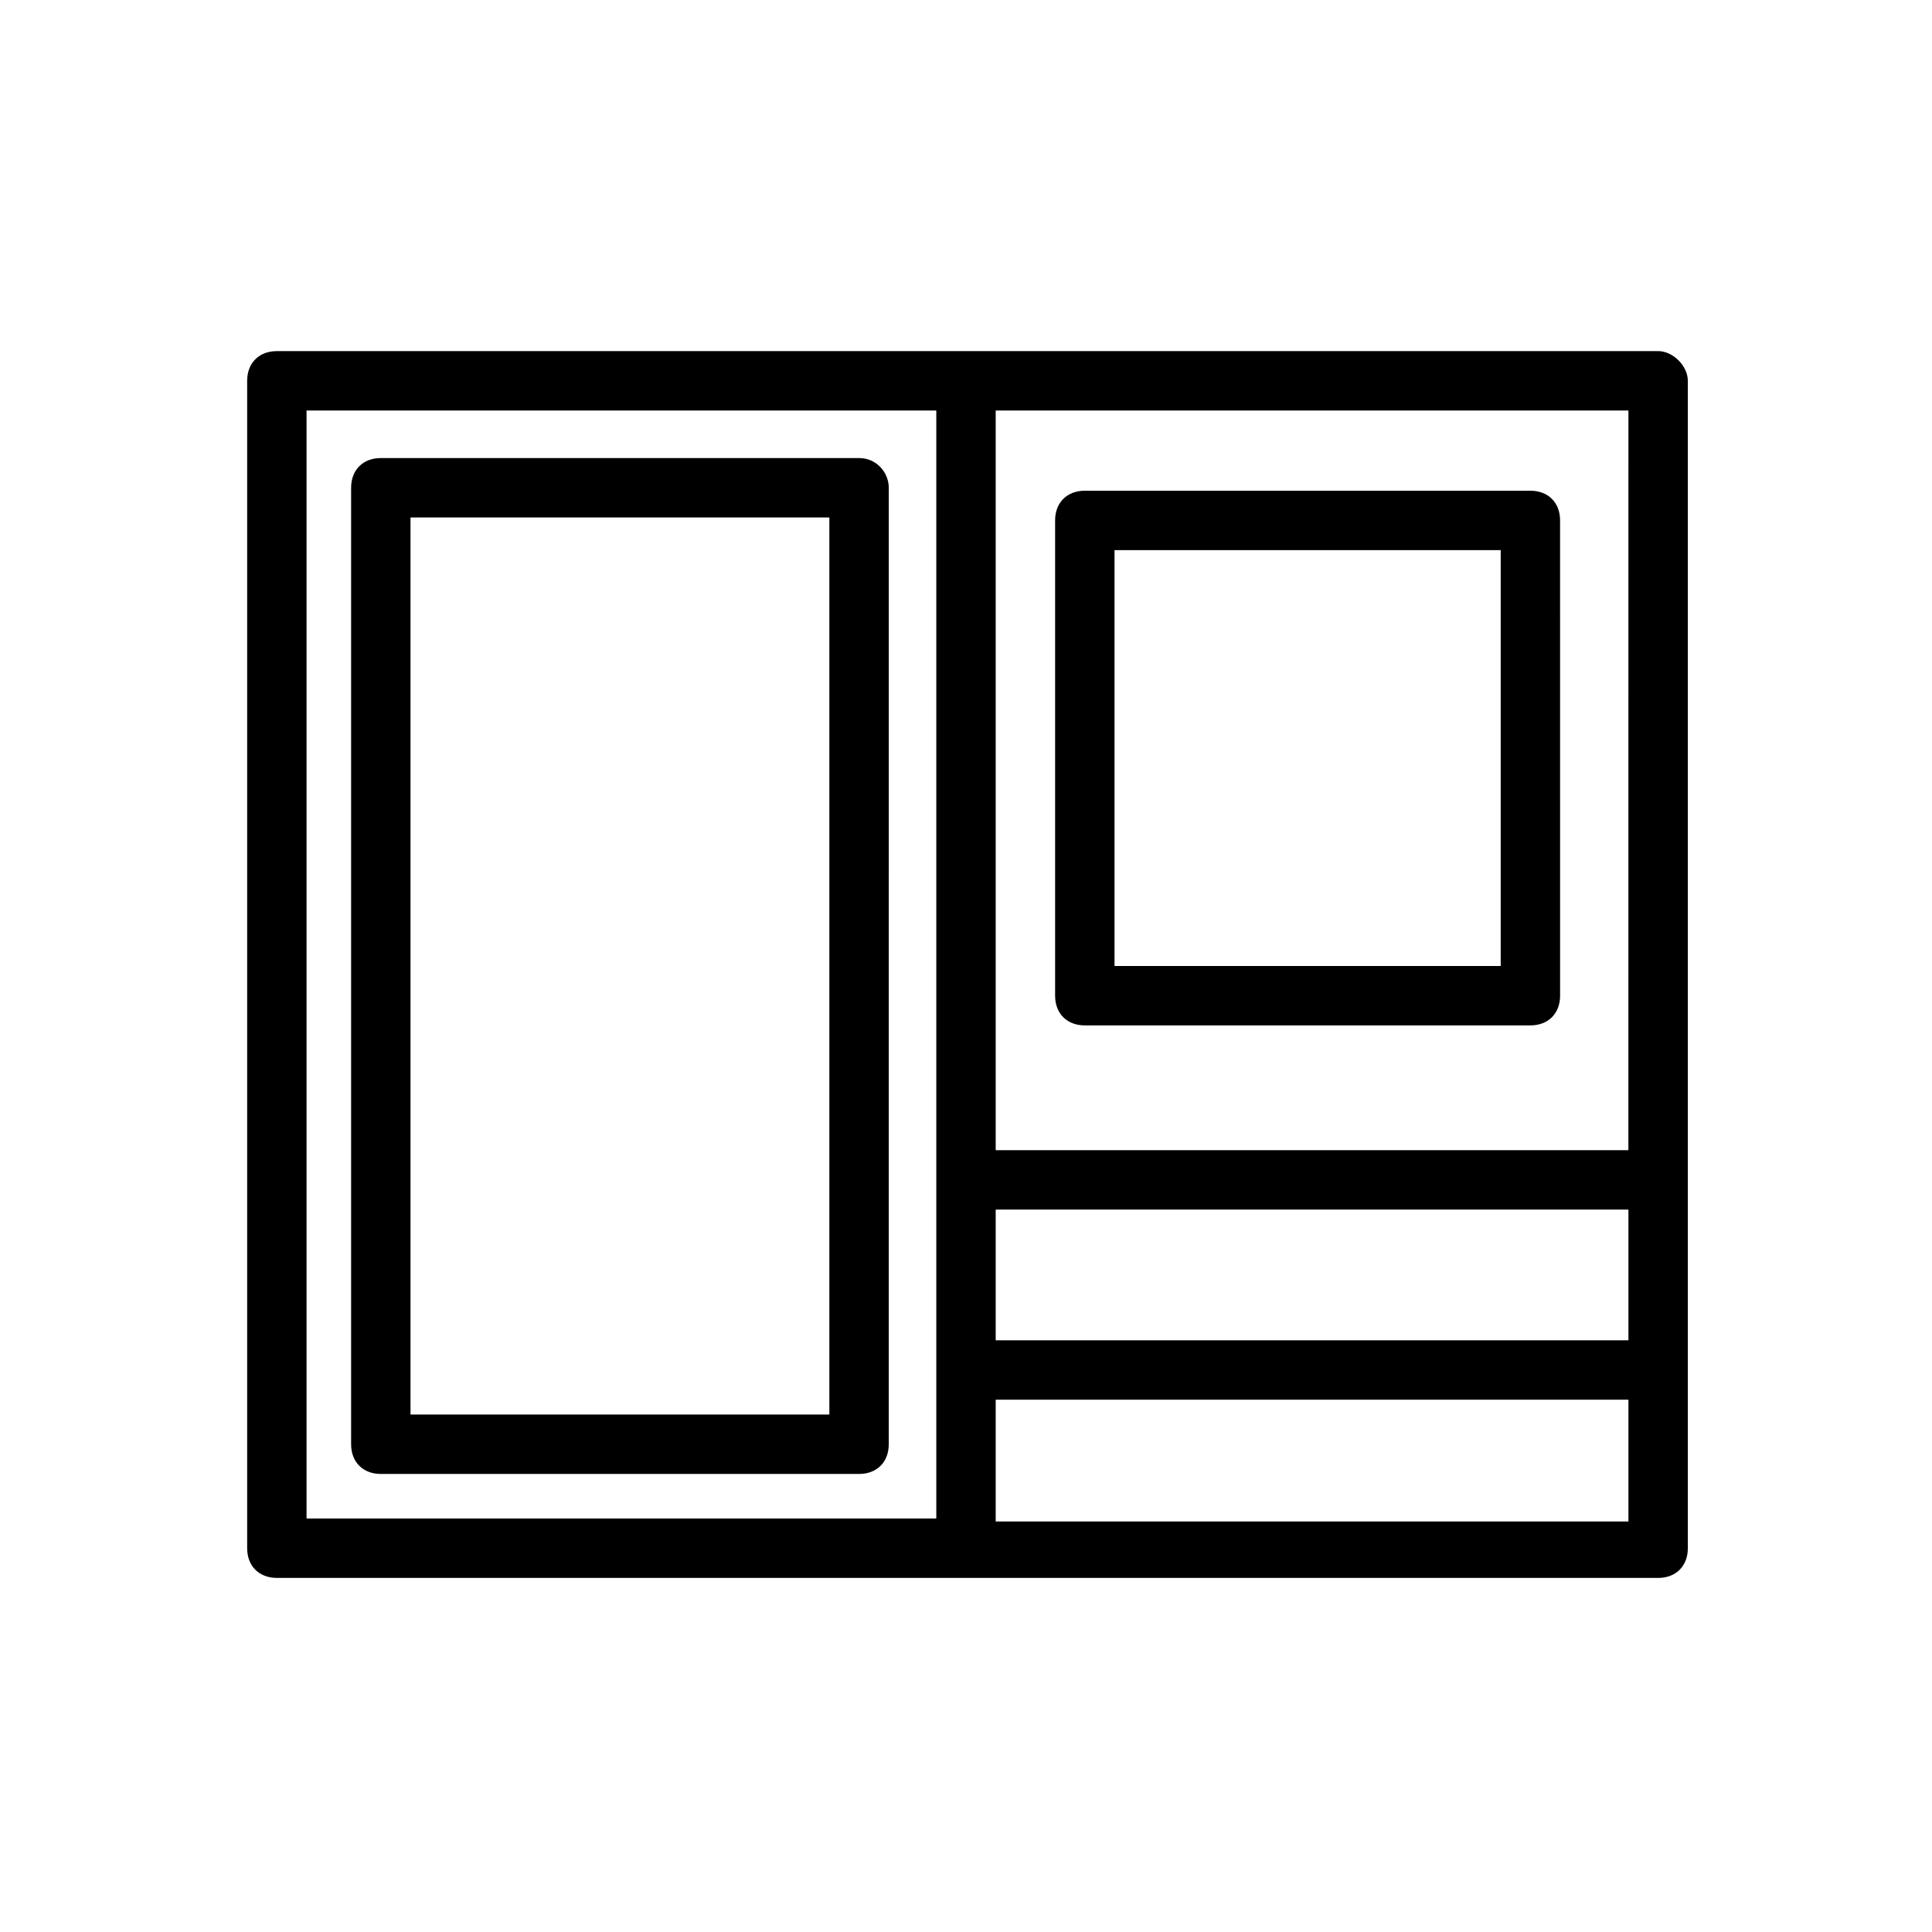
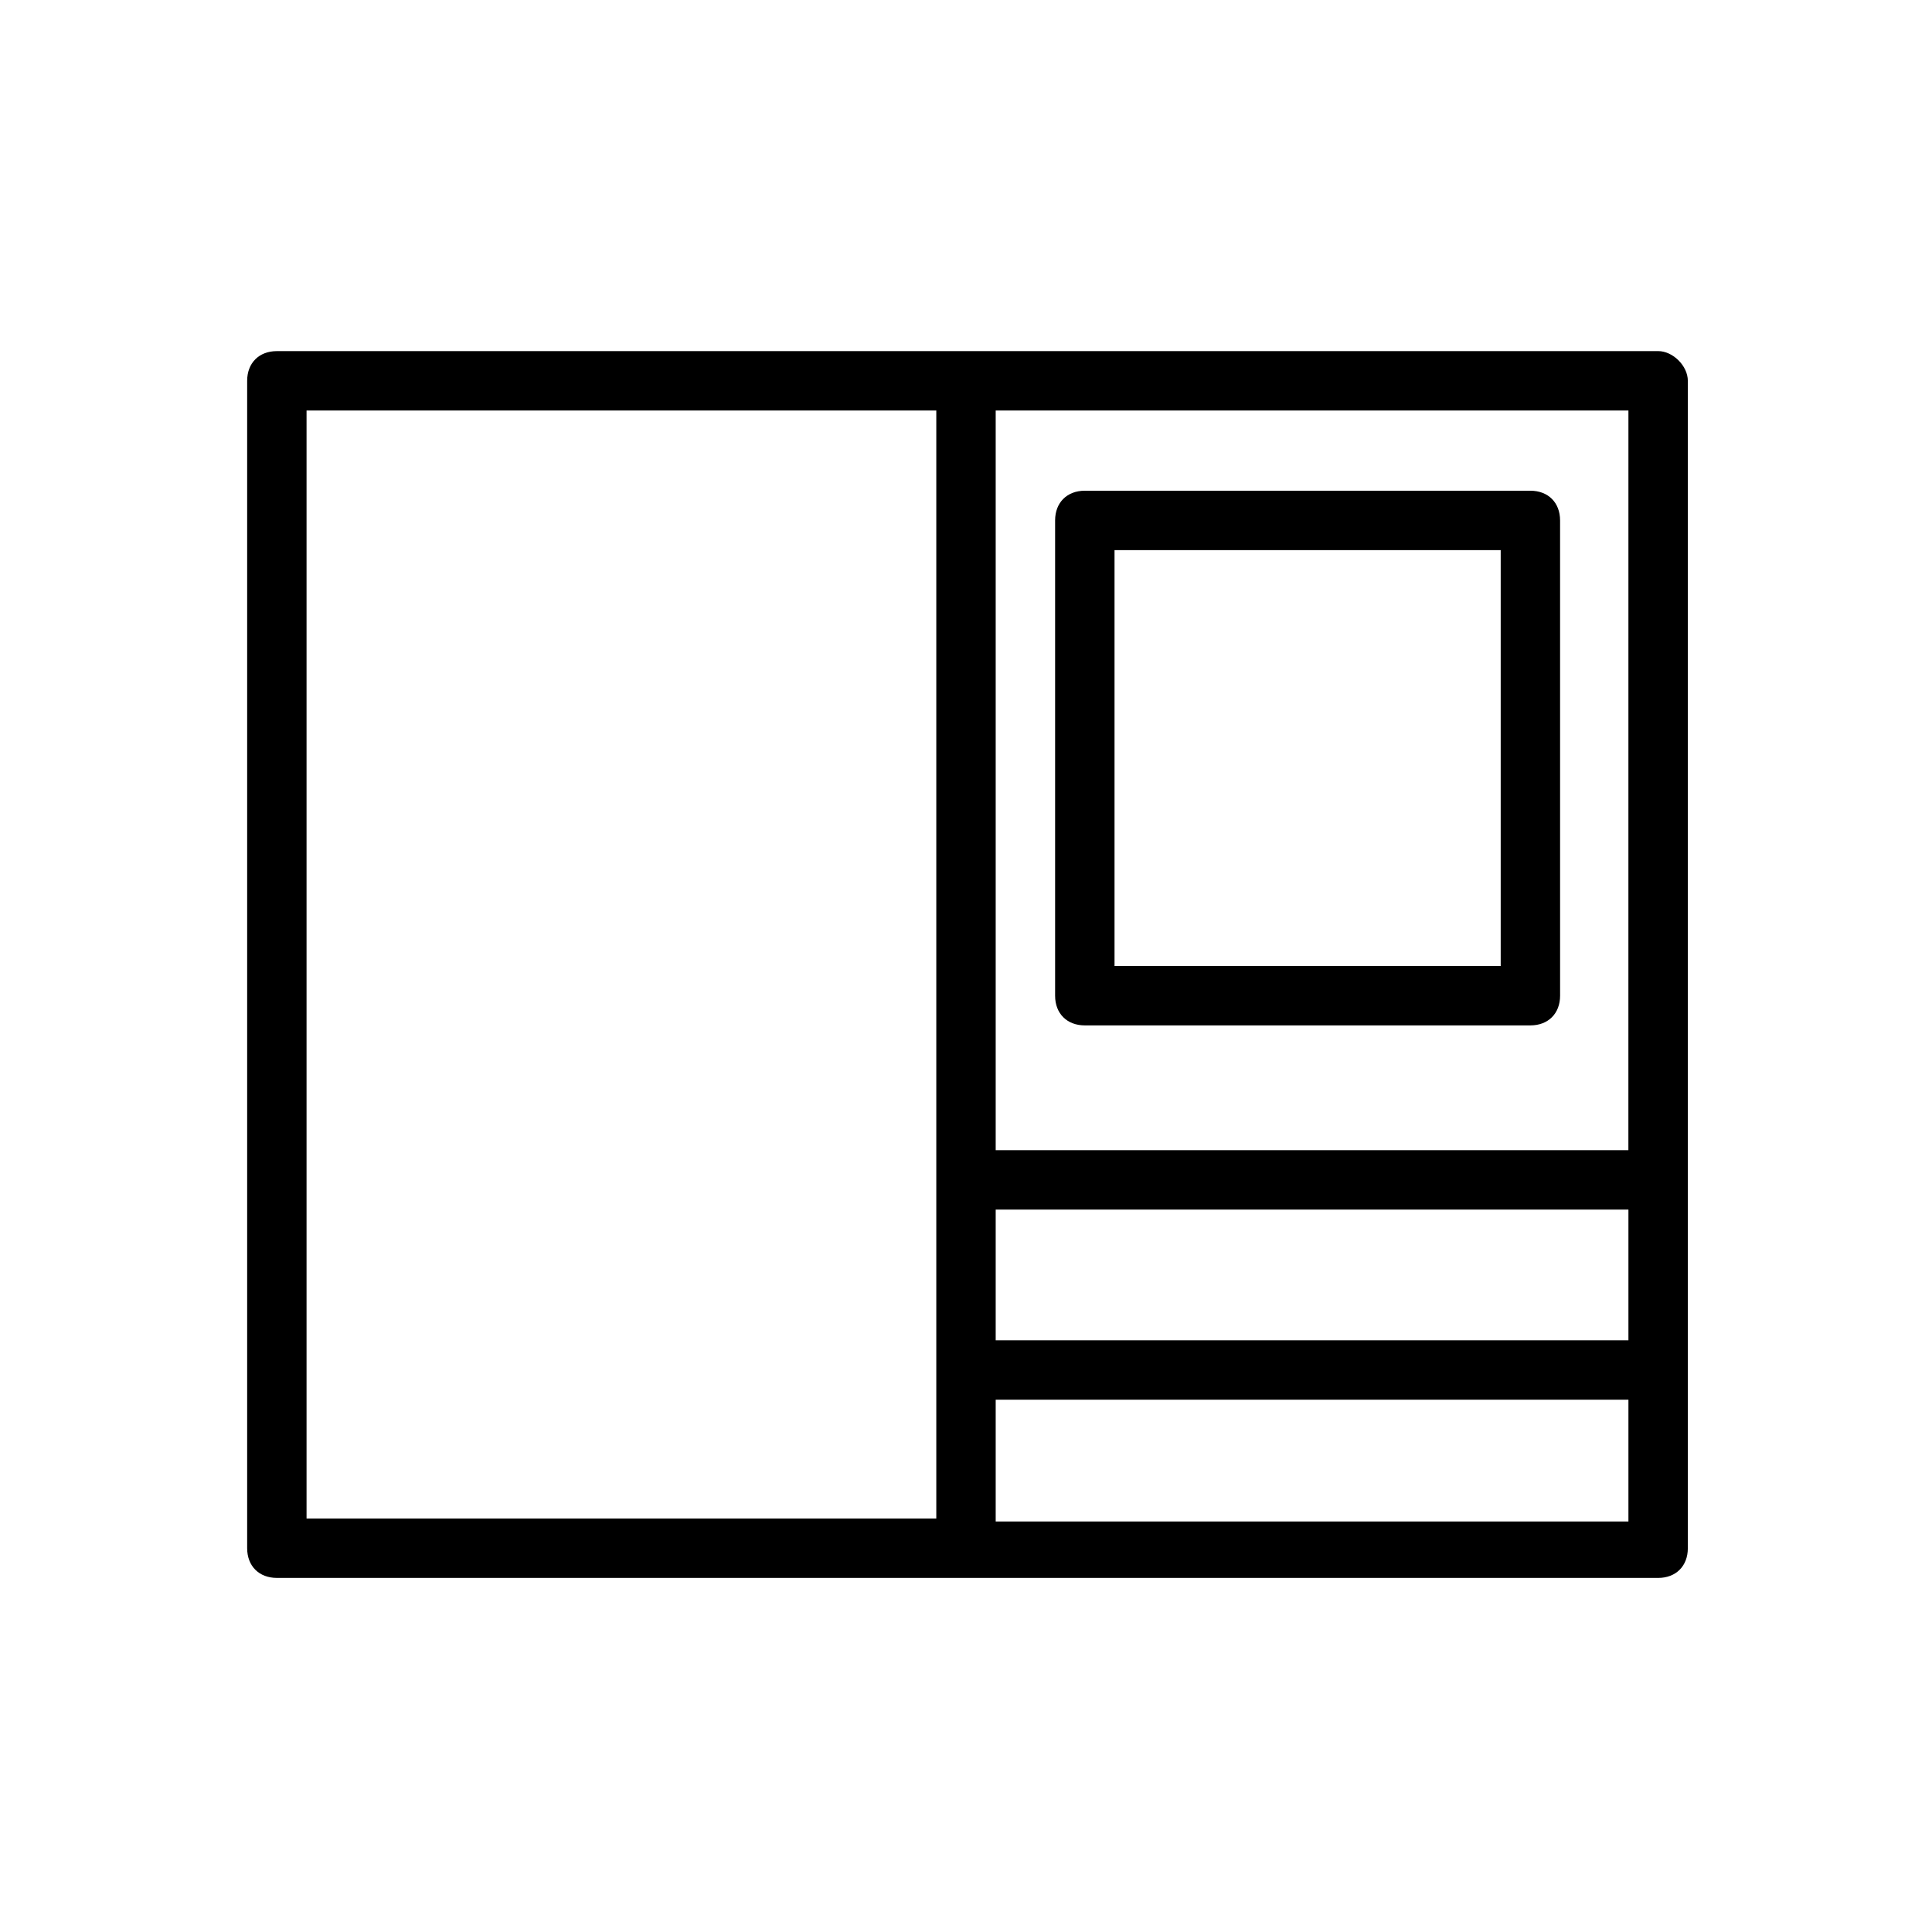
<svg xmlns="http://www.w3.org/2000/svg" fill="#000000" width="800px" height="800px" version="1.1" viewBox="144 144 512 512">
  <g>
-     <path d="m371.66 265.39h-126.74c-4.723 0-7.871 3.148-7.871 7.871v253.48c0 4.723 3.148 7.871 7.871 7.871h126.74c4.723 0 7.871-3.148 7.871-7.871l0.004-253.48c0-3.934-3.148-7.871-7.871-7.871zm-7.871 253.48h-111v-237.73h111z" />
    <path d="m431.49 415.74h118.08c4.723 0 7.871-3.148 7.871-7.871l-0.004-125.95c0-4.723-3.148-7.871-7.871-7.871h-118.08c-4.723 0-7.871 3.148-7.871 7.871v125.95c-0.004 4.723 3.144 7.871 7.871 7.871zm7.871-125.95h102.34v110.21l-102.34 0.004z" />
    <path d="m583.42 237.05h-366.05c-4.723 0-7.871 3.148-7.871 7.871v309.37c0 4.723 3.148 7.871 7.871 7.871l182.63 0.004h183.42c4.723 0 7.871-3.148 7.871-7.871v-309.38c0-3.934-3.938-7.871-7.871-7.871zm-175.55 227.5h167.68v34.637h-167.68zm167.67-15.746h-167.67v-196.01h167.68zm-350.3-196.01h166.89v293.62h-166.89zm182.63 294.41v-32.273h167.68v32.273z" />
  </g>
</svg>